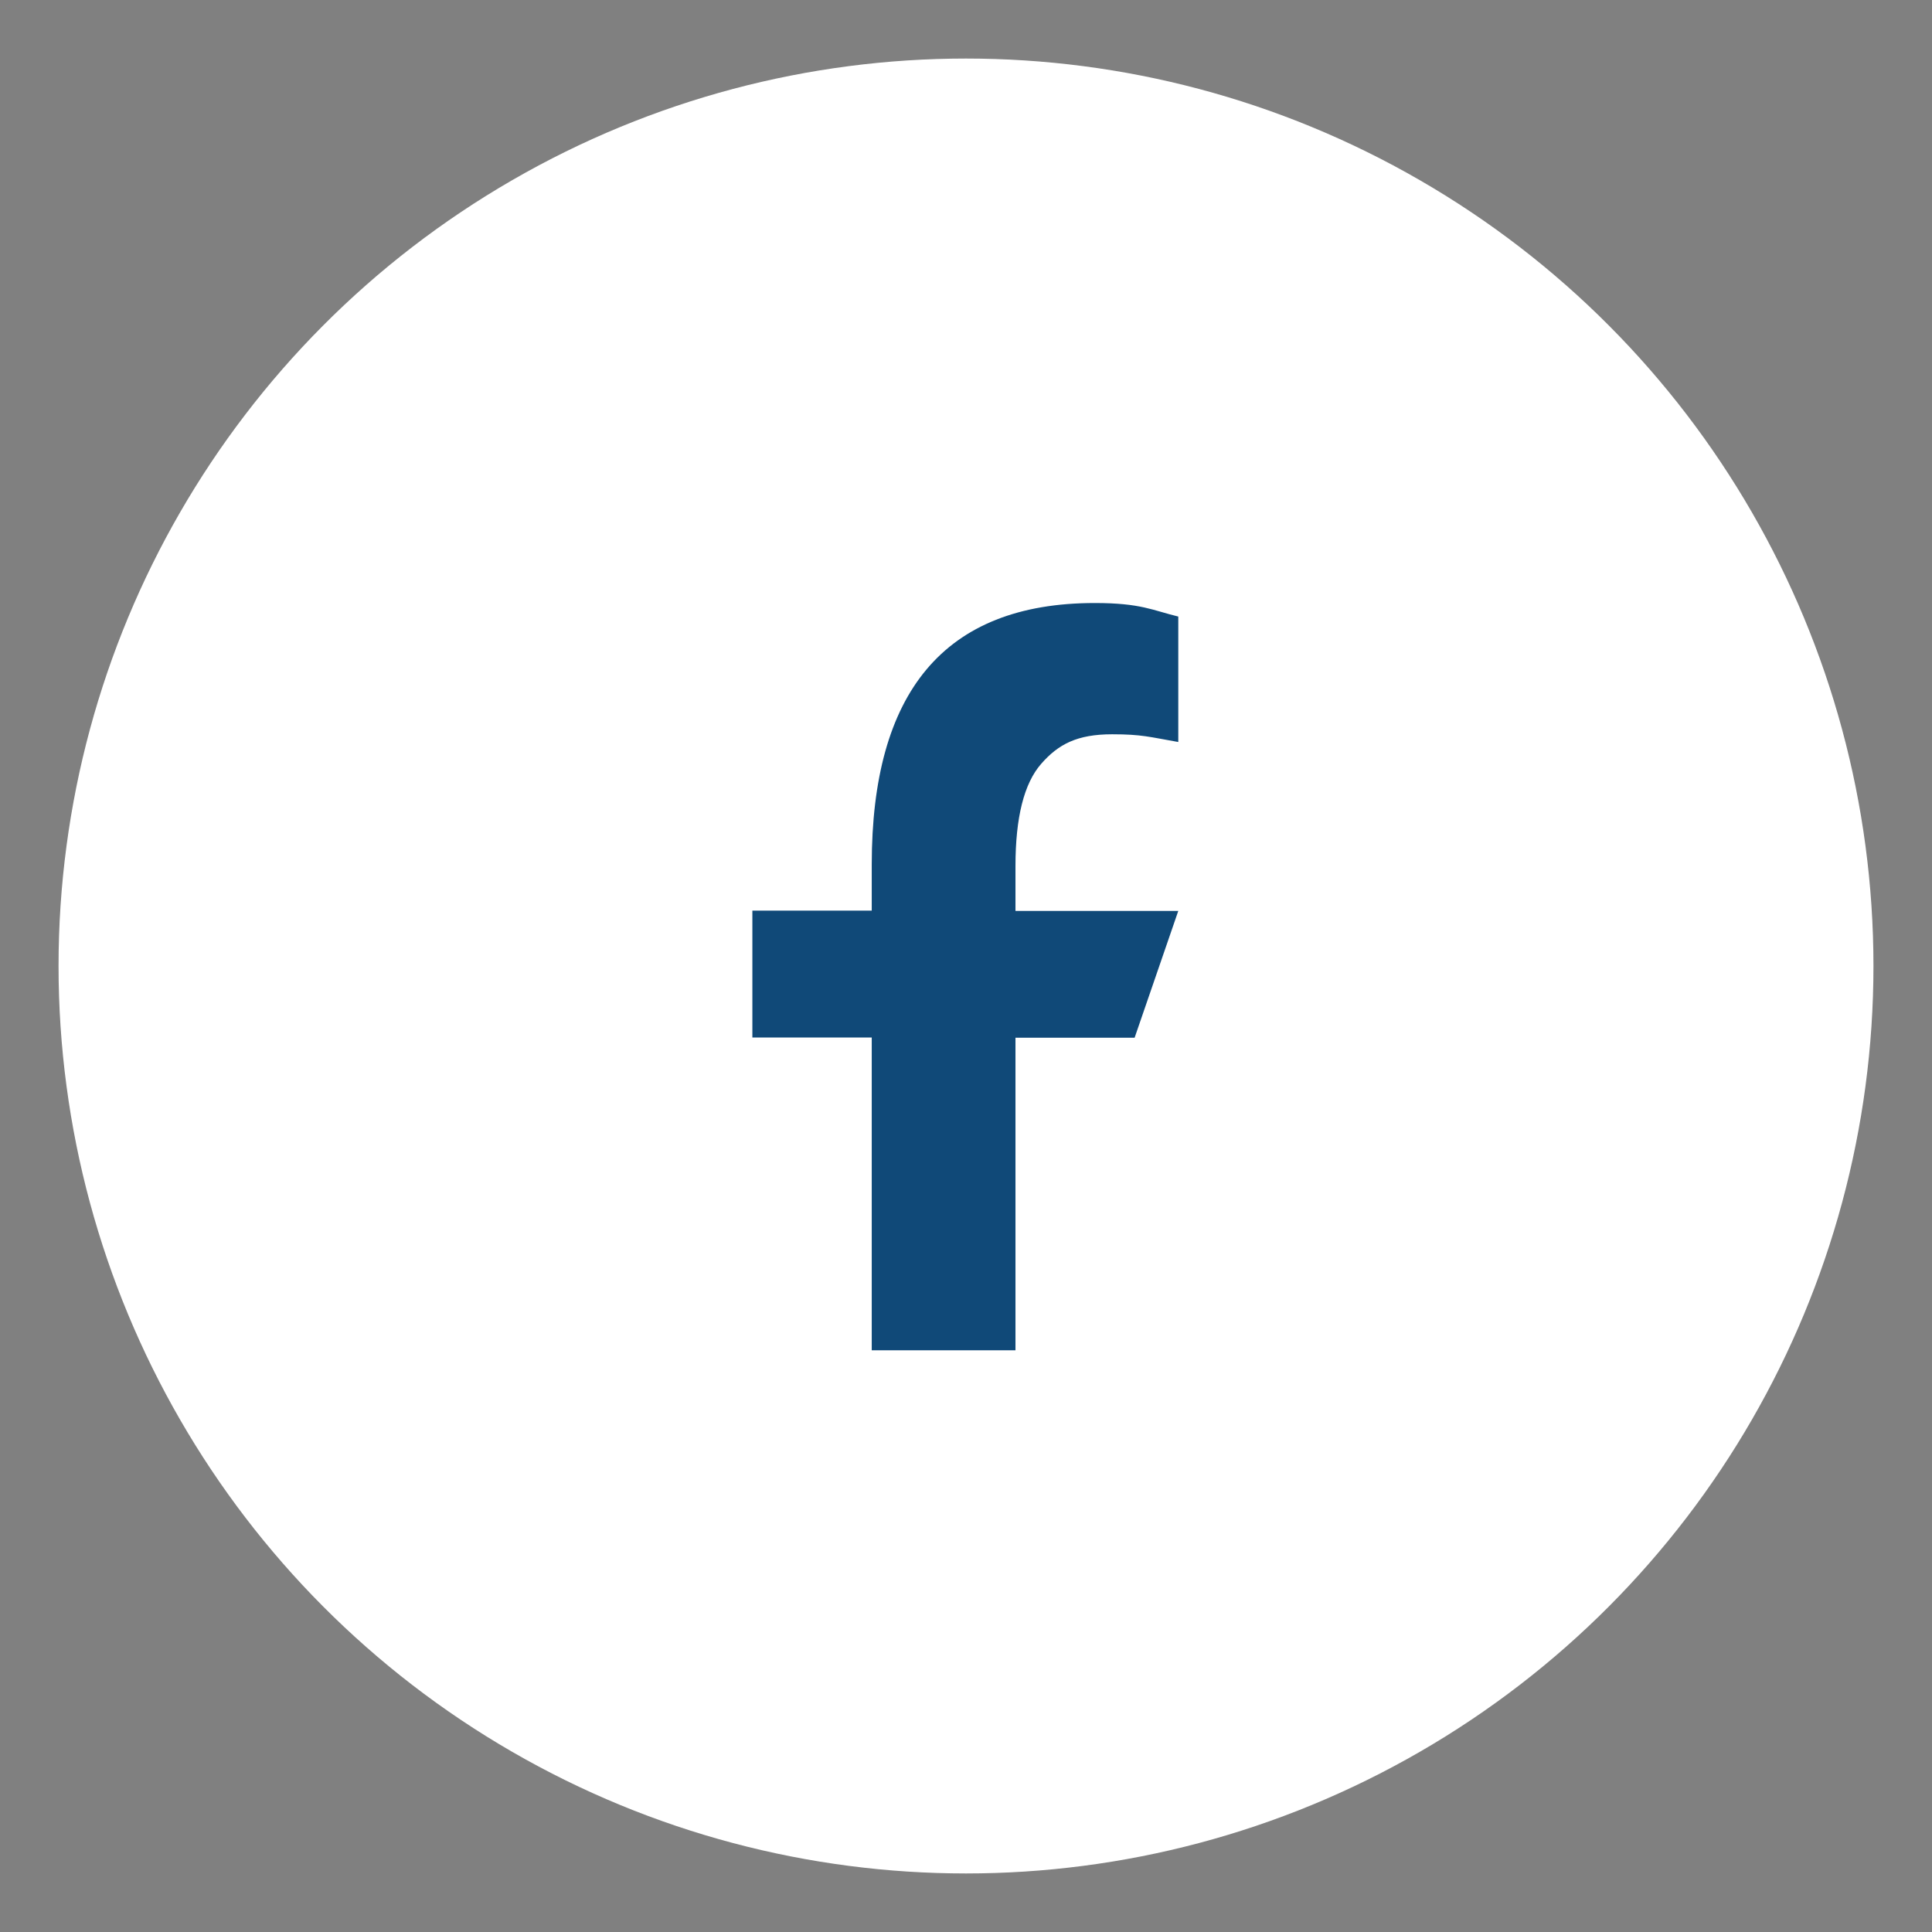
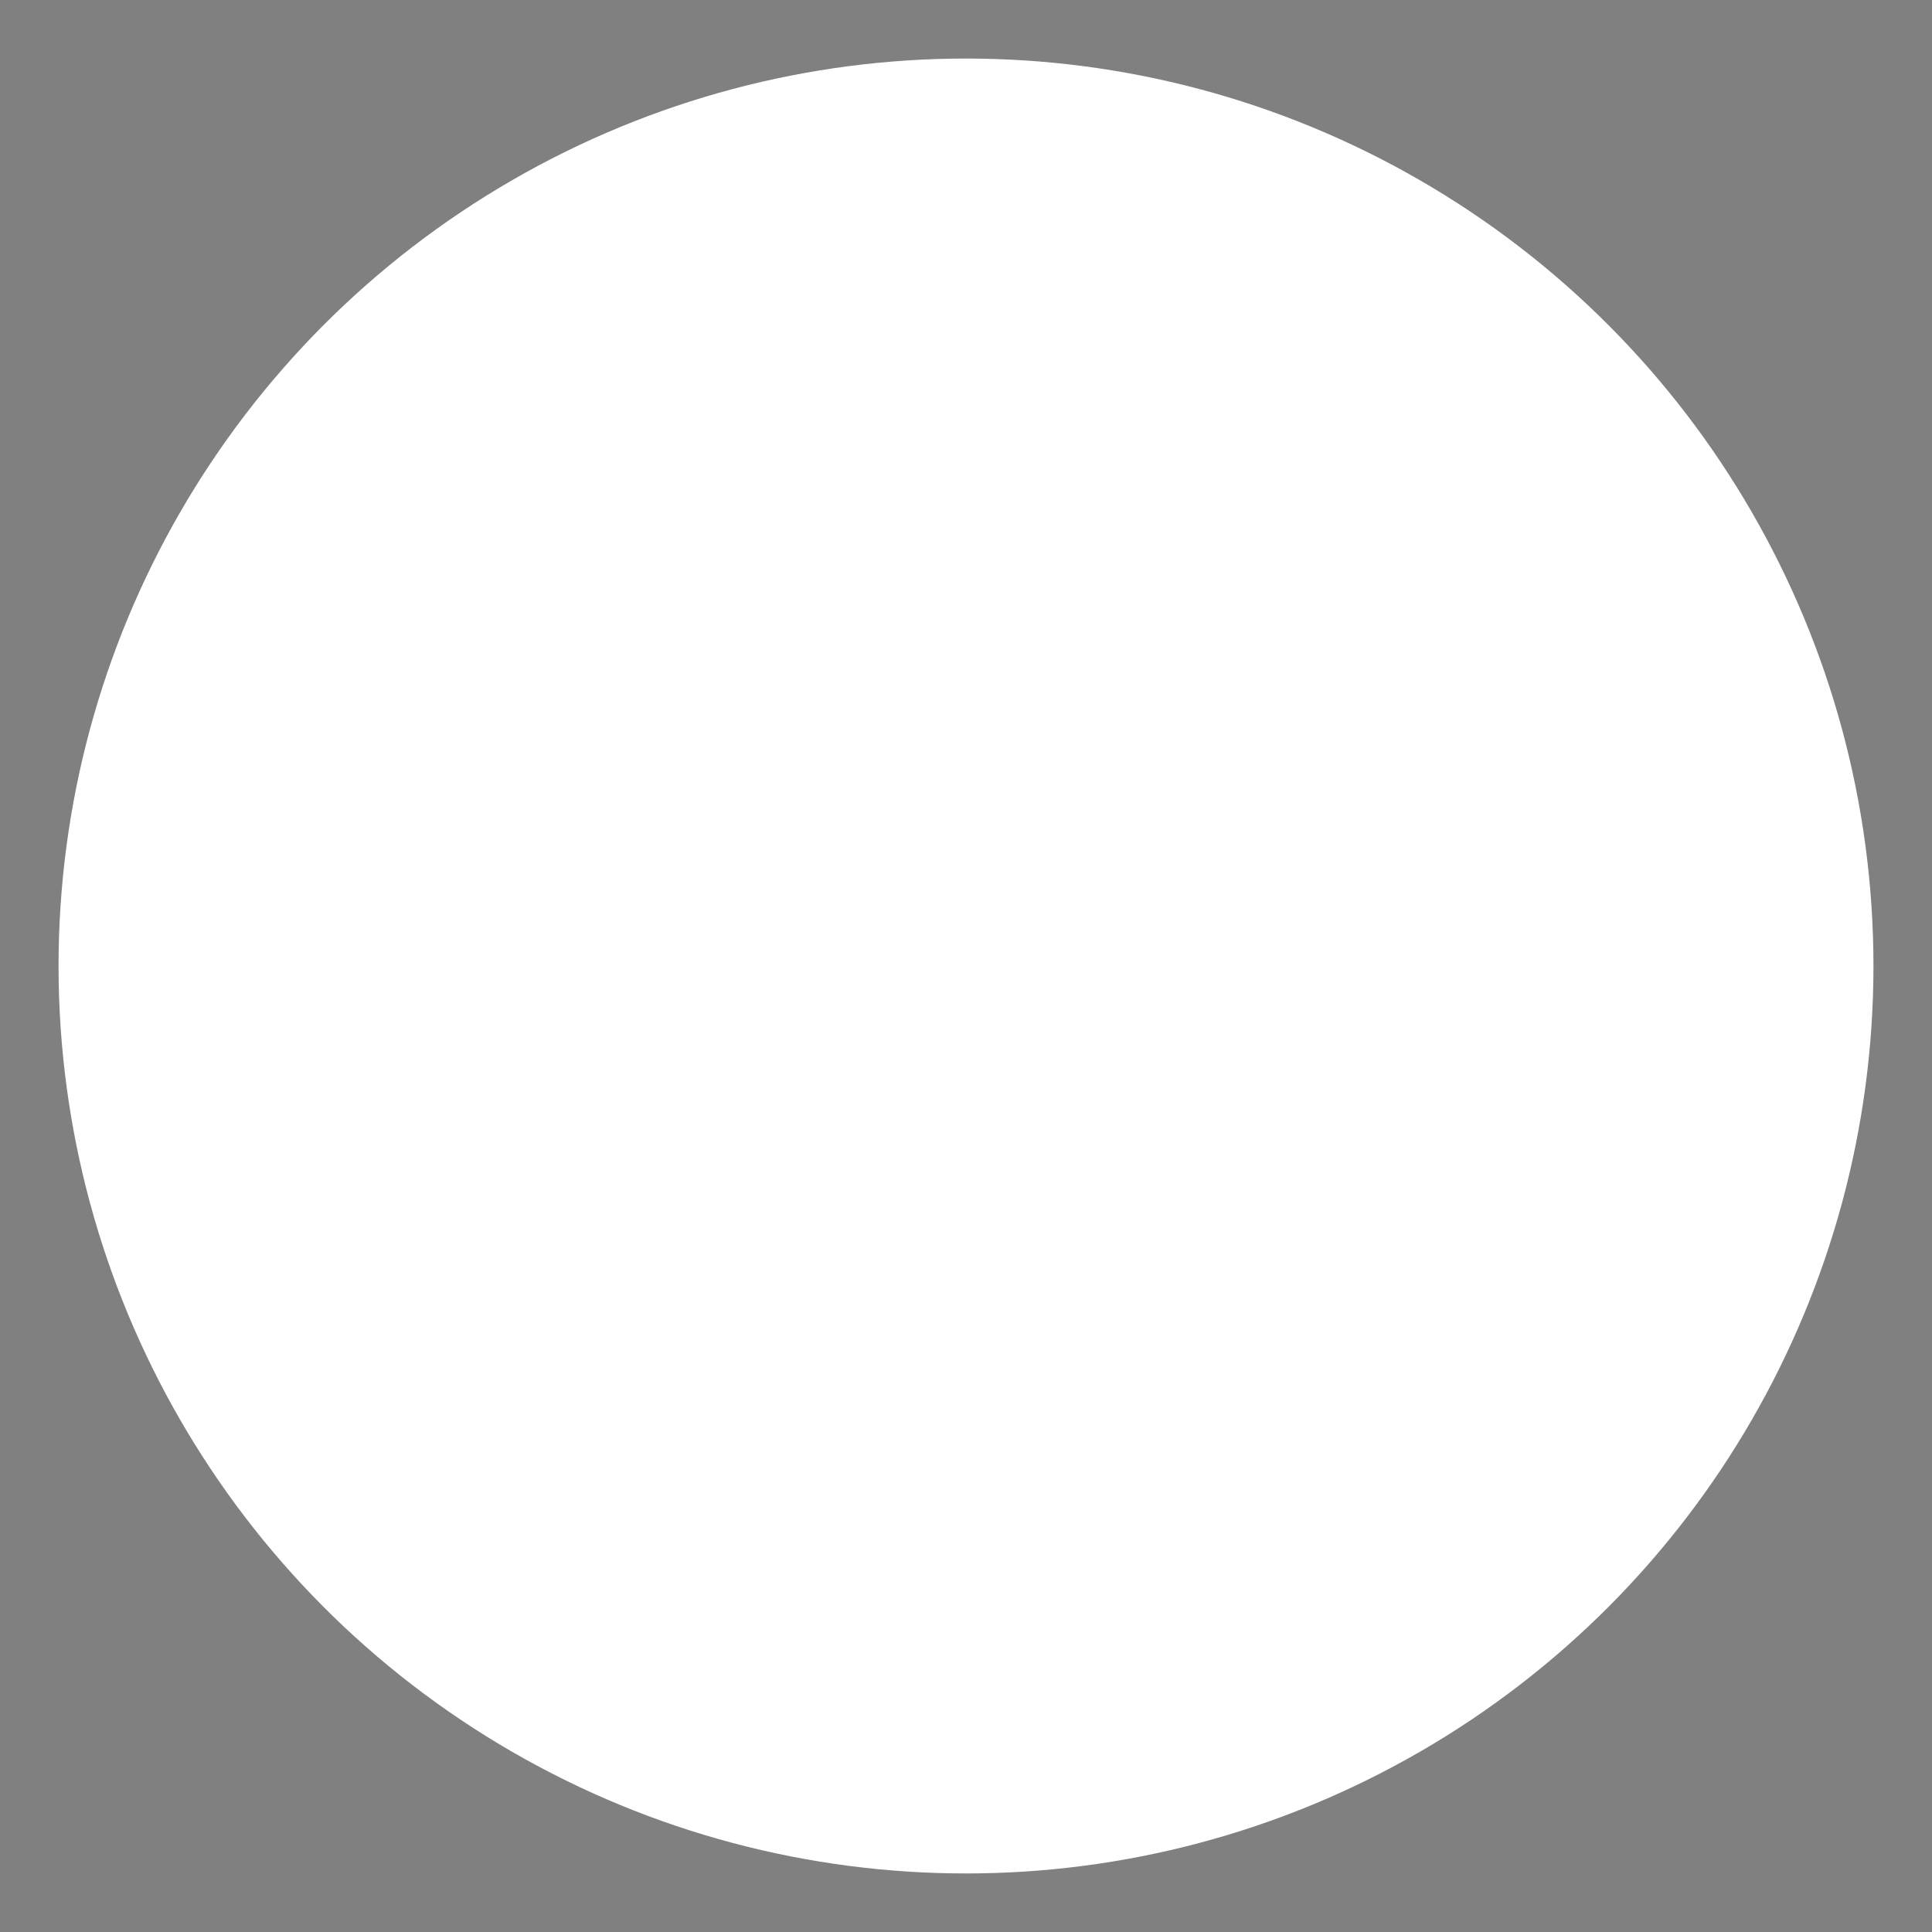
<svg xmlns="http://www.w3.org/2000/svg" width="33" height="33" viewBox="0 0 33 33" fill="none">
  <rect x="0" y="0" width="33" height="33" fill="#808080" stroke="none" />
  <circle cx="16.5" cy="16.5" r="15.5" fill="white" />
-   <path d="M17.345 17.721V23.064H14.89V17.721H12.851V15.554H14.89V14.766C14.89 11.839 16.113 10.3 18.7 10.3C19.493 10.3 19.691 10.427 20.126 10.531V12.674C19.639 12.589 19.503 12.542 18.997 12.542C18.398 12.542 18.077 12.712 17.784 13.047C17.491 13.382 17.345 13.963 17.345 14.794V15.559H20.126L19.38 17.725H17.345V17.721Z" fill="#104978" />
</svg>